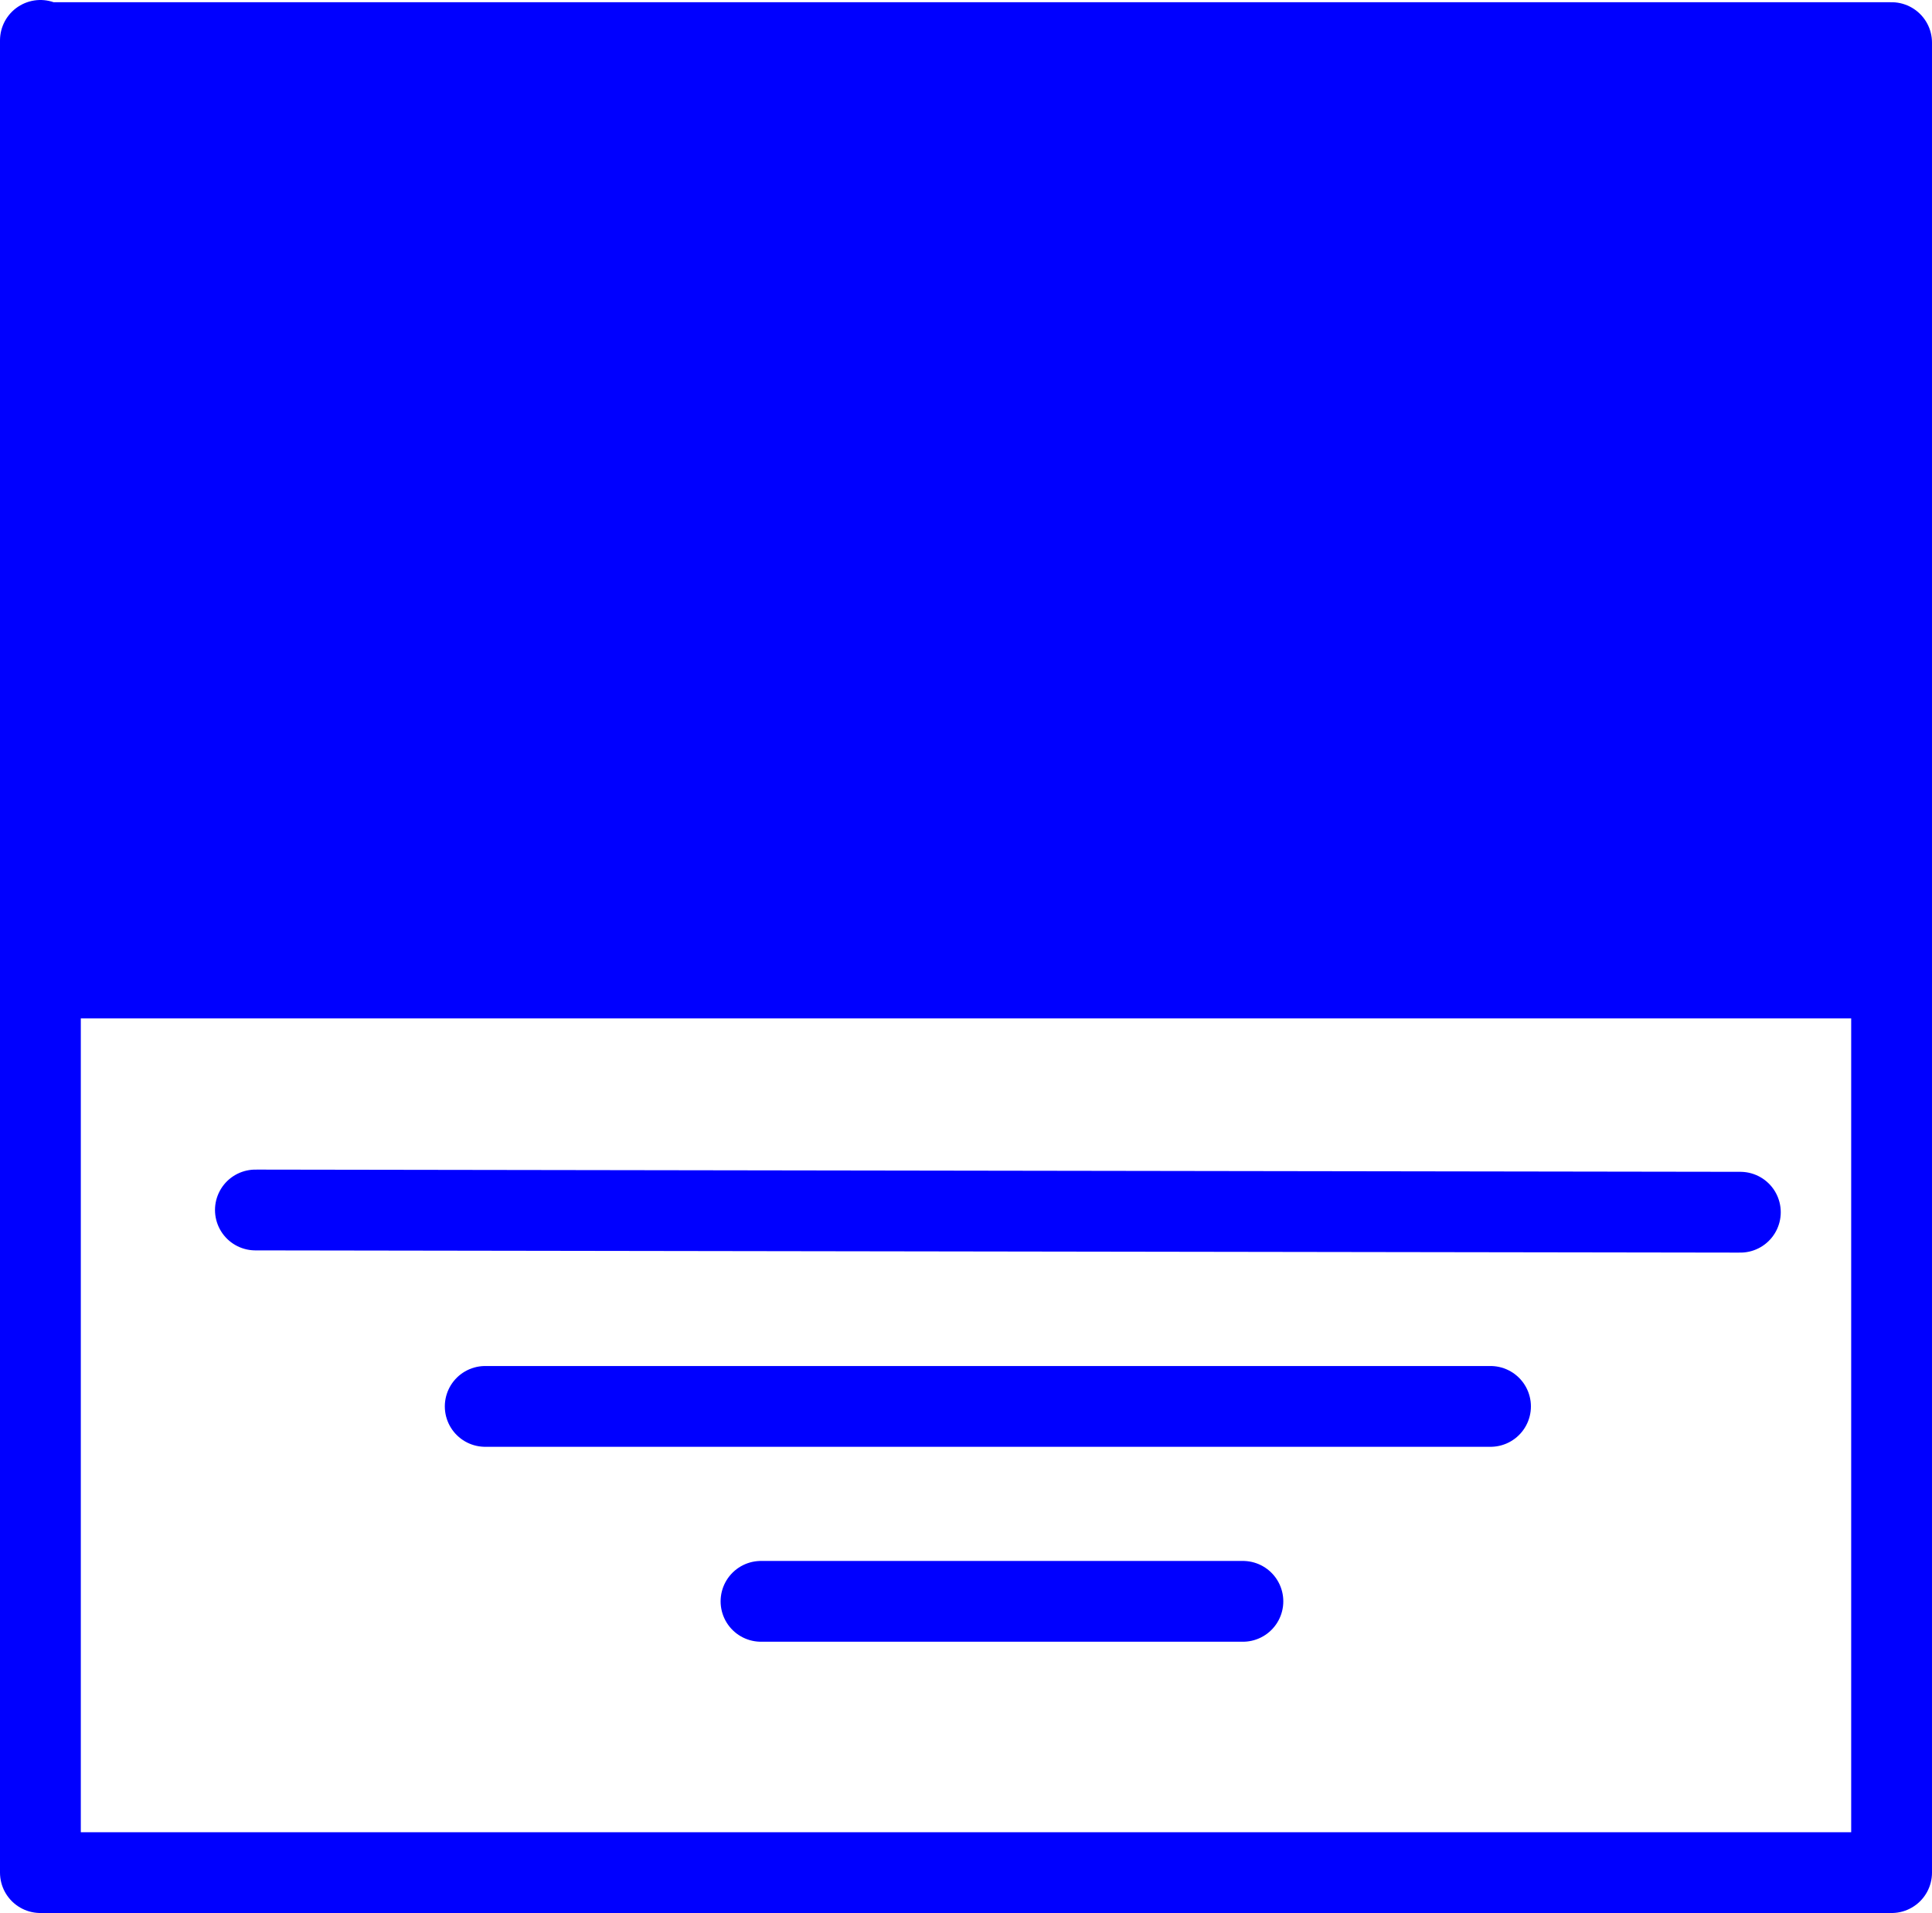
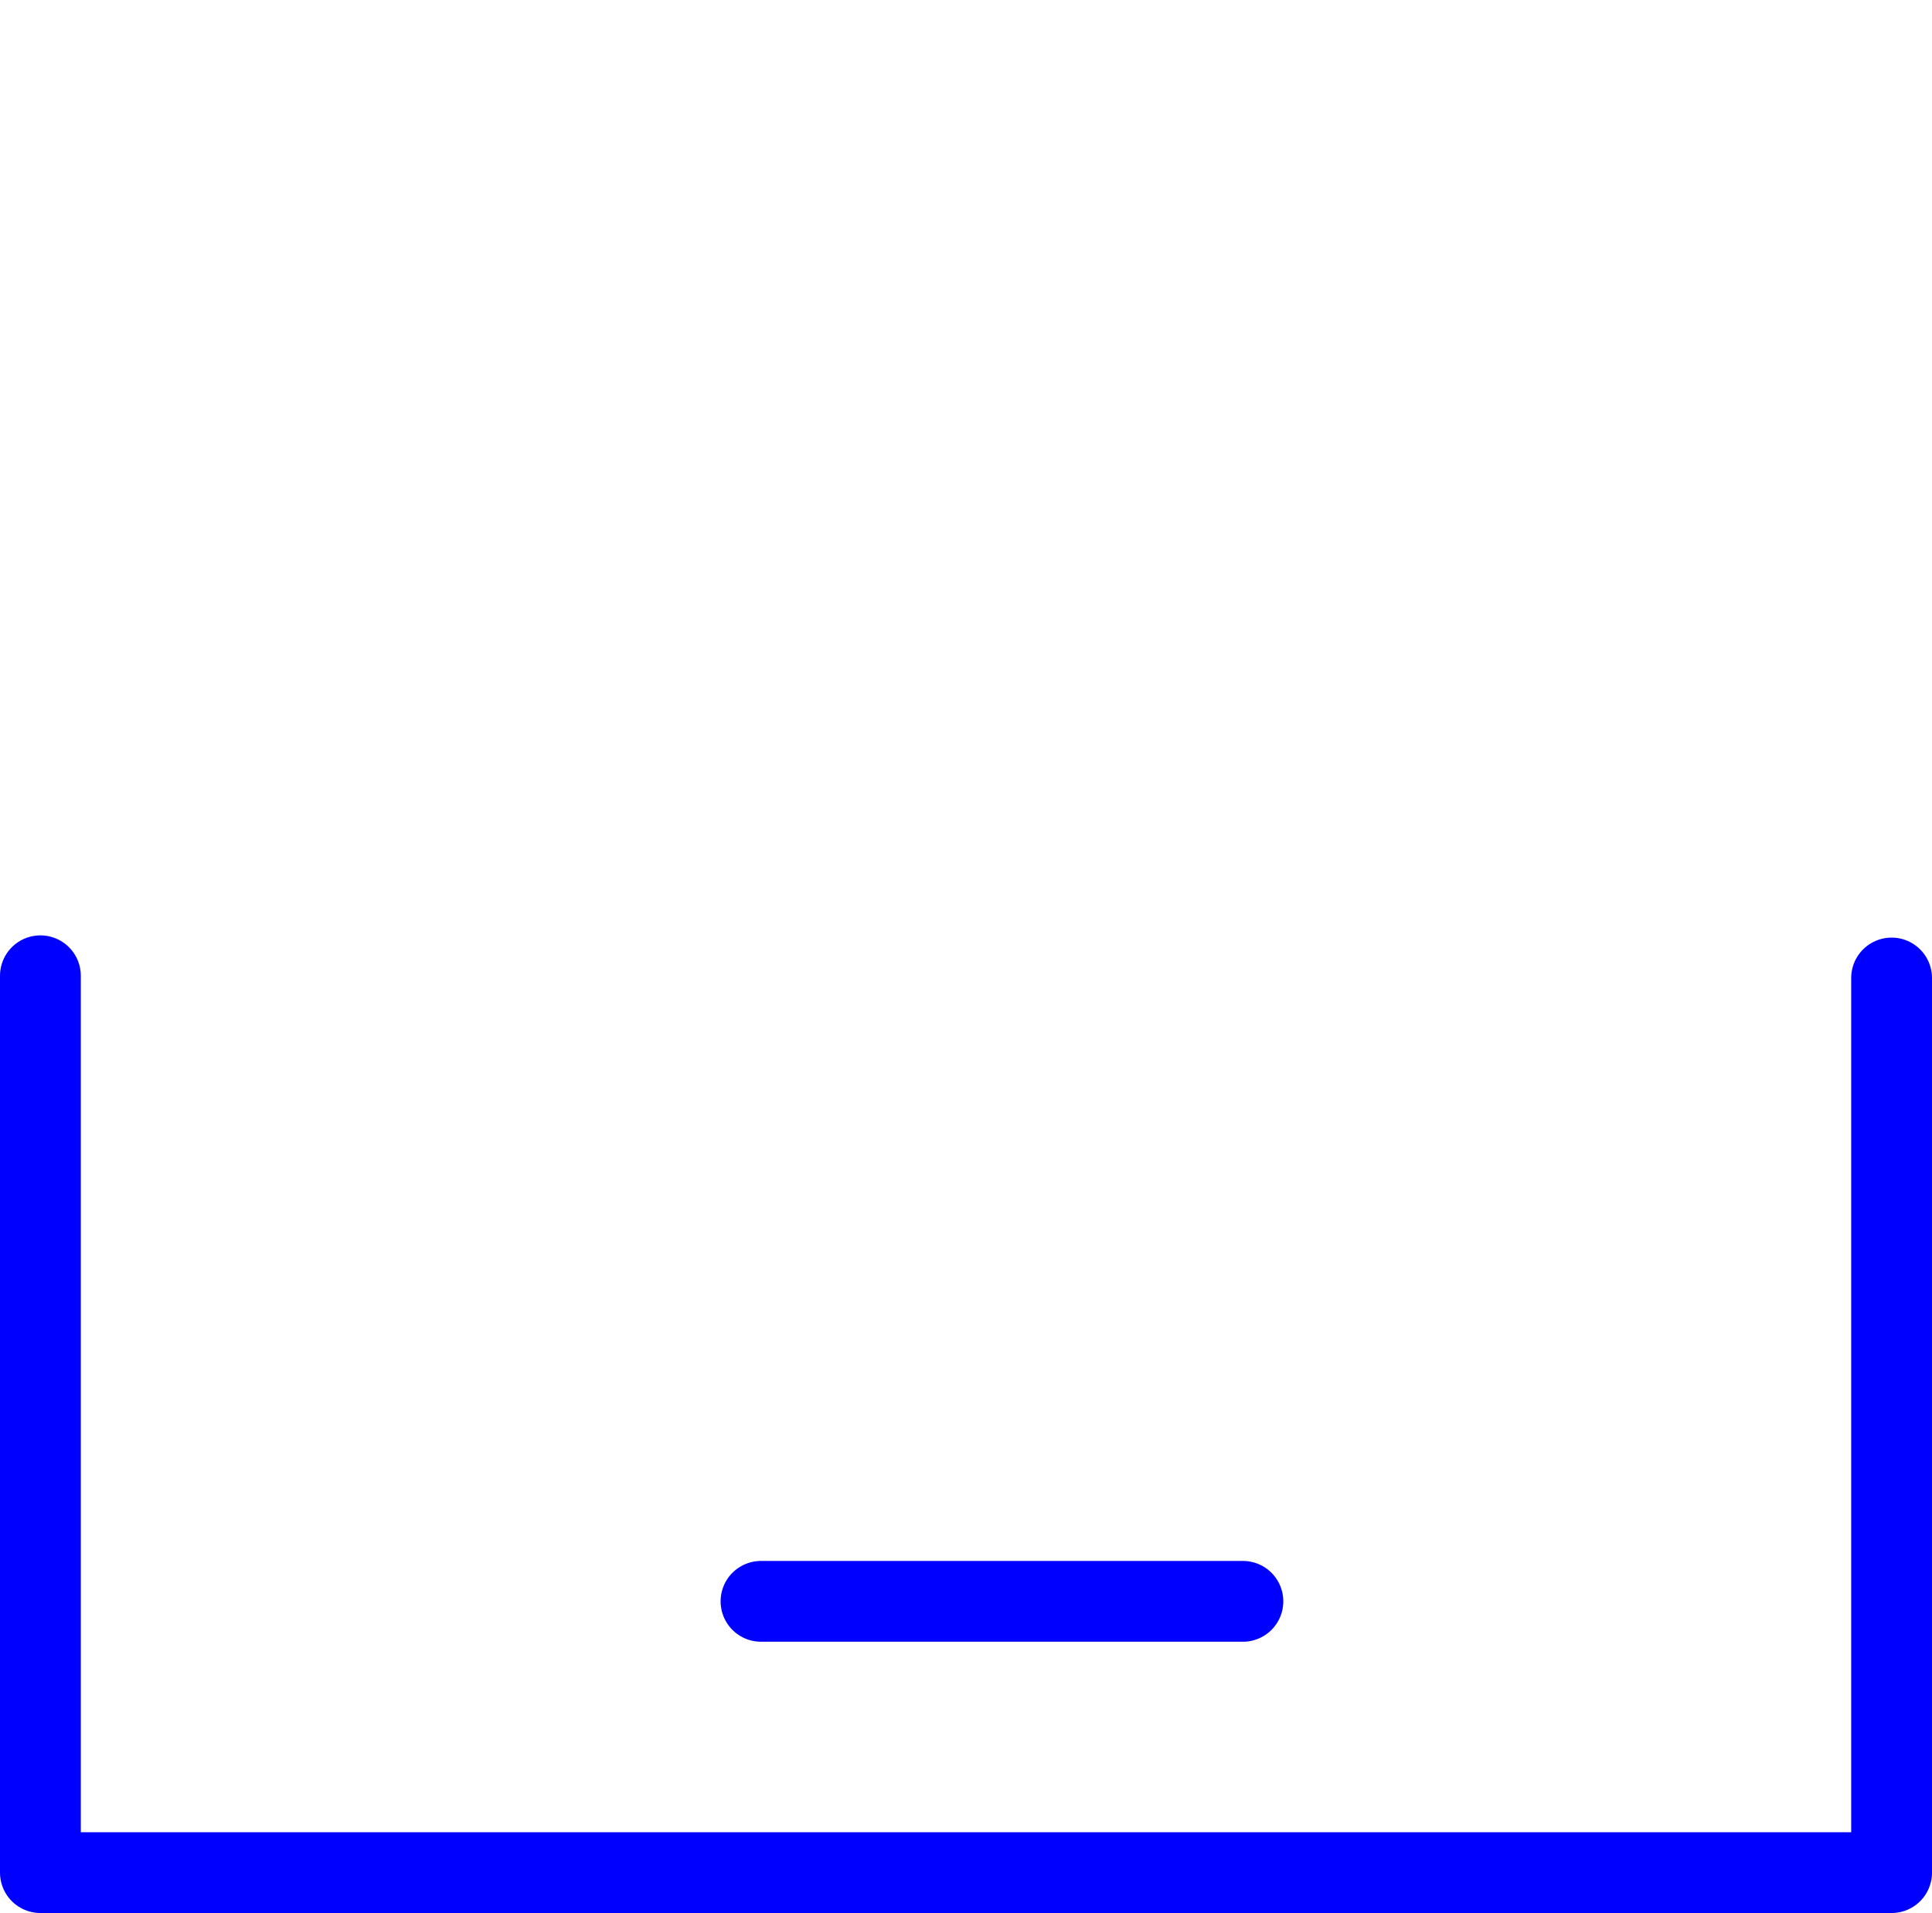
<svg xmlns="http://www.w3.org/2000/svg" xmlns:ns1="http://sodipodi.sourceforge.net/DTD/sodipodi-0.dtd" xmlns:ns2="http://www.inkscape.org/namespaces/inkscape" version="1.0" width="111.424mm" height="110.355mm" id="svg6" ns1:docname="Generating Station 10.wmf">
  <ns1:namedview id="namedview6" pagecolor="#ffffff" bordercolor="#000000" borderopacity="0.25" ns2:showpageshadow="2" ns2:pageopacity="0.0" ns2:pagecheckerboard="0" ns2:deskcolor="#d1d1d1" ns2:document-units="mm" />
  <defs id="defs1">
    <pattern id="WMFhbasepattern" patternUnits="userSpaceOnUse" width="6" height="6" x="0" y="0" />
  </defs>
-   <path style="fill:#0000ff;fill-opacity:1;fill-rule:evenodd;stroke:none" d="M 8.807,8.807 V 213.231 H 412.322 V 9.292 H 8.807 v 0 z" id="path1" />
-   <path style="fill:none;stroke:#0000ff;stroke-width:17.614px;stroke-linecap:round;stroke-linejoin:round;stroke-miterlimit:4;stroke-dasharray:none;stroke-opacity:1" d="M 8.807,8.807 V 213.231 H 412.322 V 9.292 H 8.807 v 0" id="path2" />
  <path style="fill:none;stroke:#0000ff;stroke-width:17.614px;stroke-linecap:round;stroke-linejoin:round;stroke-miterlimit:4;stroke-dasharray:none;stroke-opacity:1" d="M 8.807,212.746 V 408.282 H 412.322 V 213.231" id="path3" />
-   <path style="fill:none;stroke:#0000ff;stroke-width:17.614px;stroke-linecap:round;stroke-linejoin:round;stroke-miterlimit:4;stroke-dasharray:none;stroke-opacity:1" d="m 55.671,263.812 323.684,0.485" id="path4" />
-   <path style="fill:none;stroke:#0000ff;stroke-width:17.614px;stroke-linecap:round;stroke-linejoin:round;stroke-miterlimit:4;stroke-dasharray:none;stroke-opacity:1" d="M 105.767,306.636 H 324.896" id="path5" />
  <path style="fill:none;stroke:#0000ff;stroke-width:17.614px;stroke-linecap:round;stroke-linejoin:round;stroke-miterlimit:4;stroke-dasharray:none;stroke-opacity:1" d="M 270.922,349.136 H 165.882" id="path6" />
</svg>